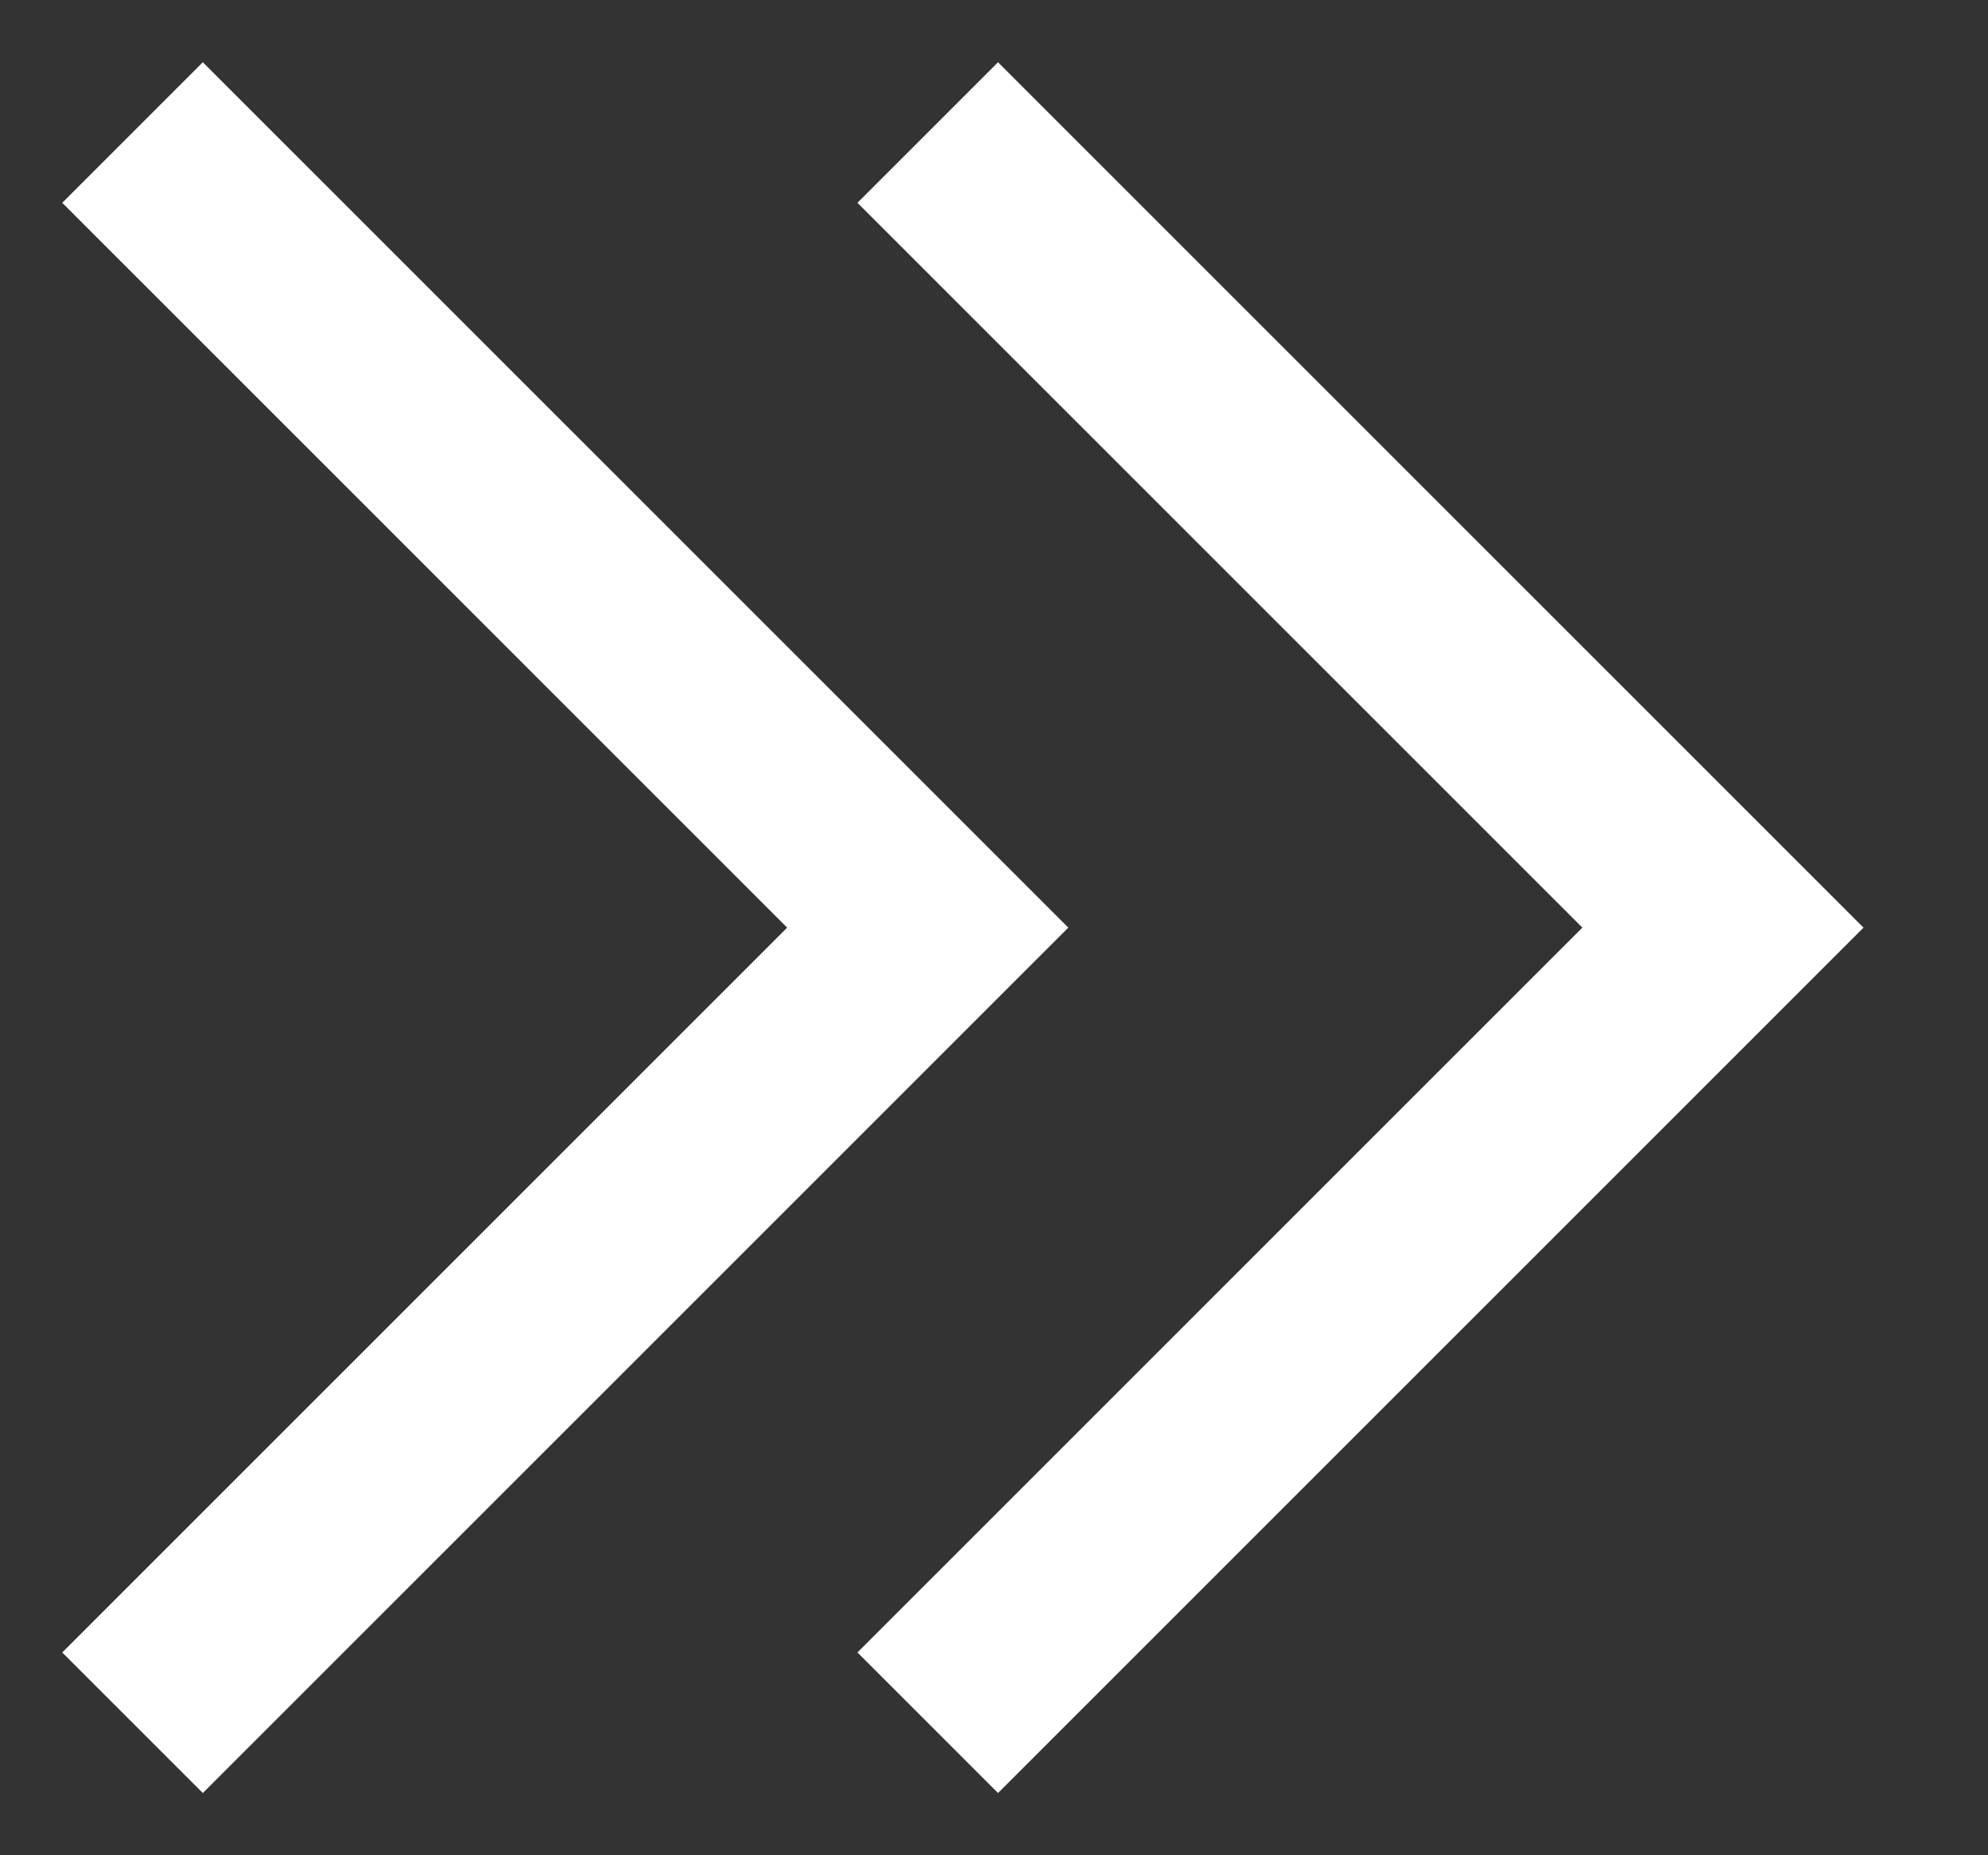
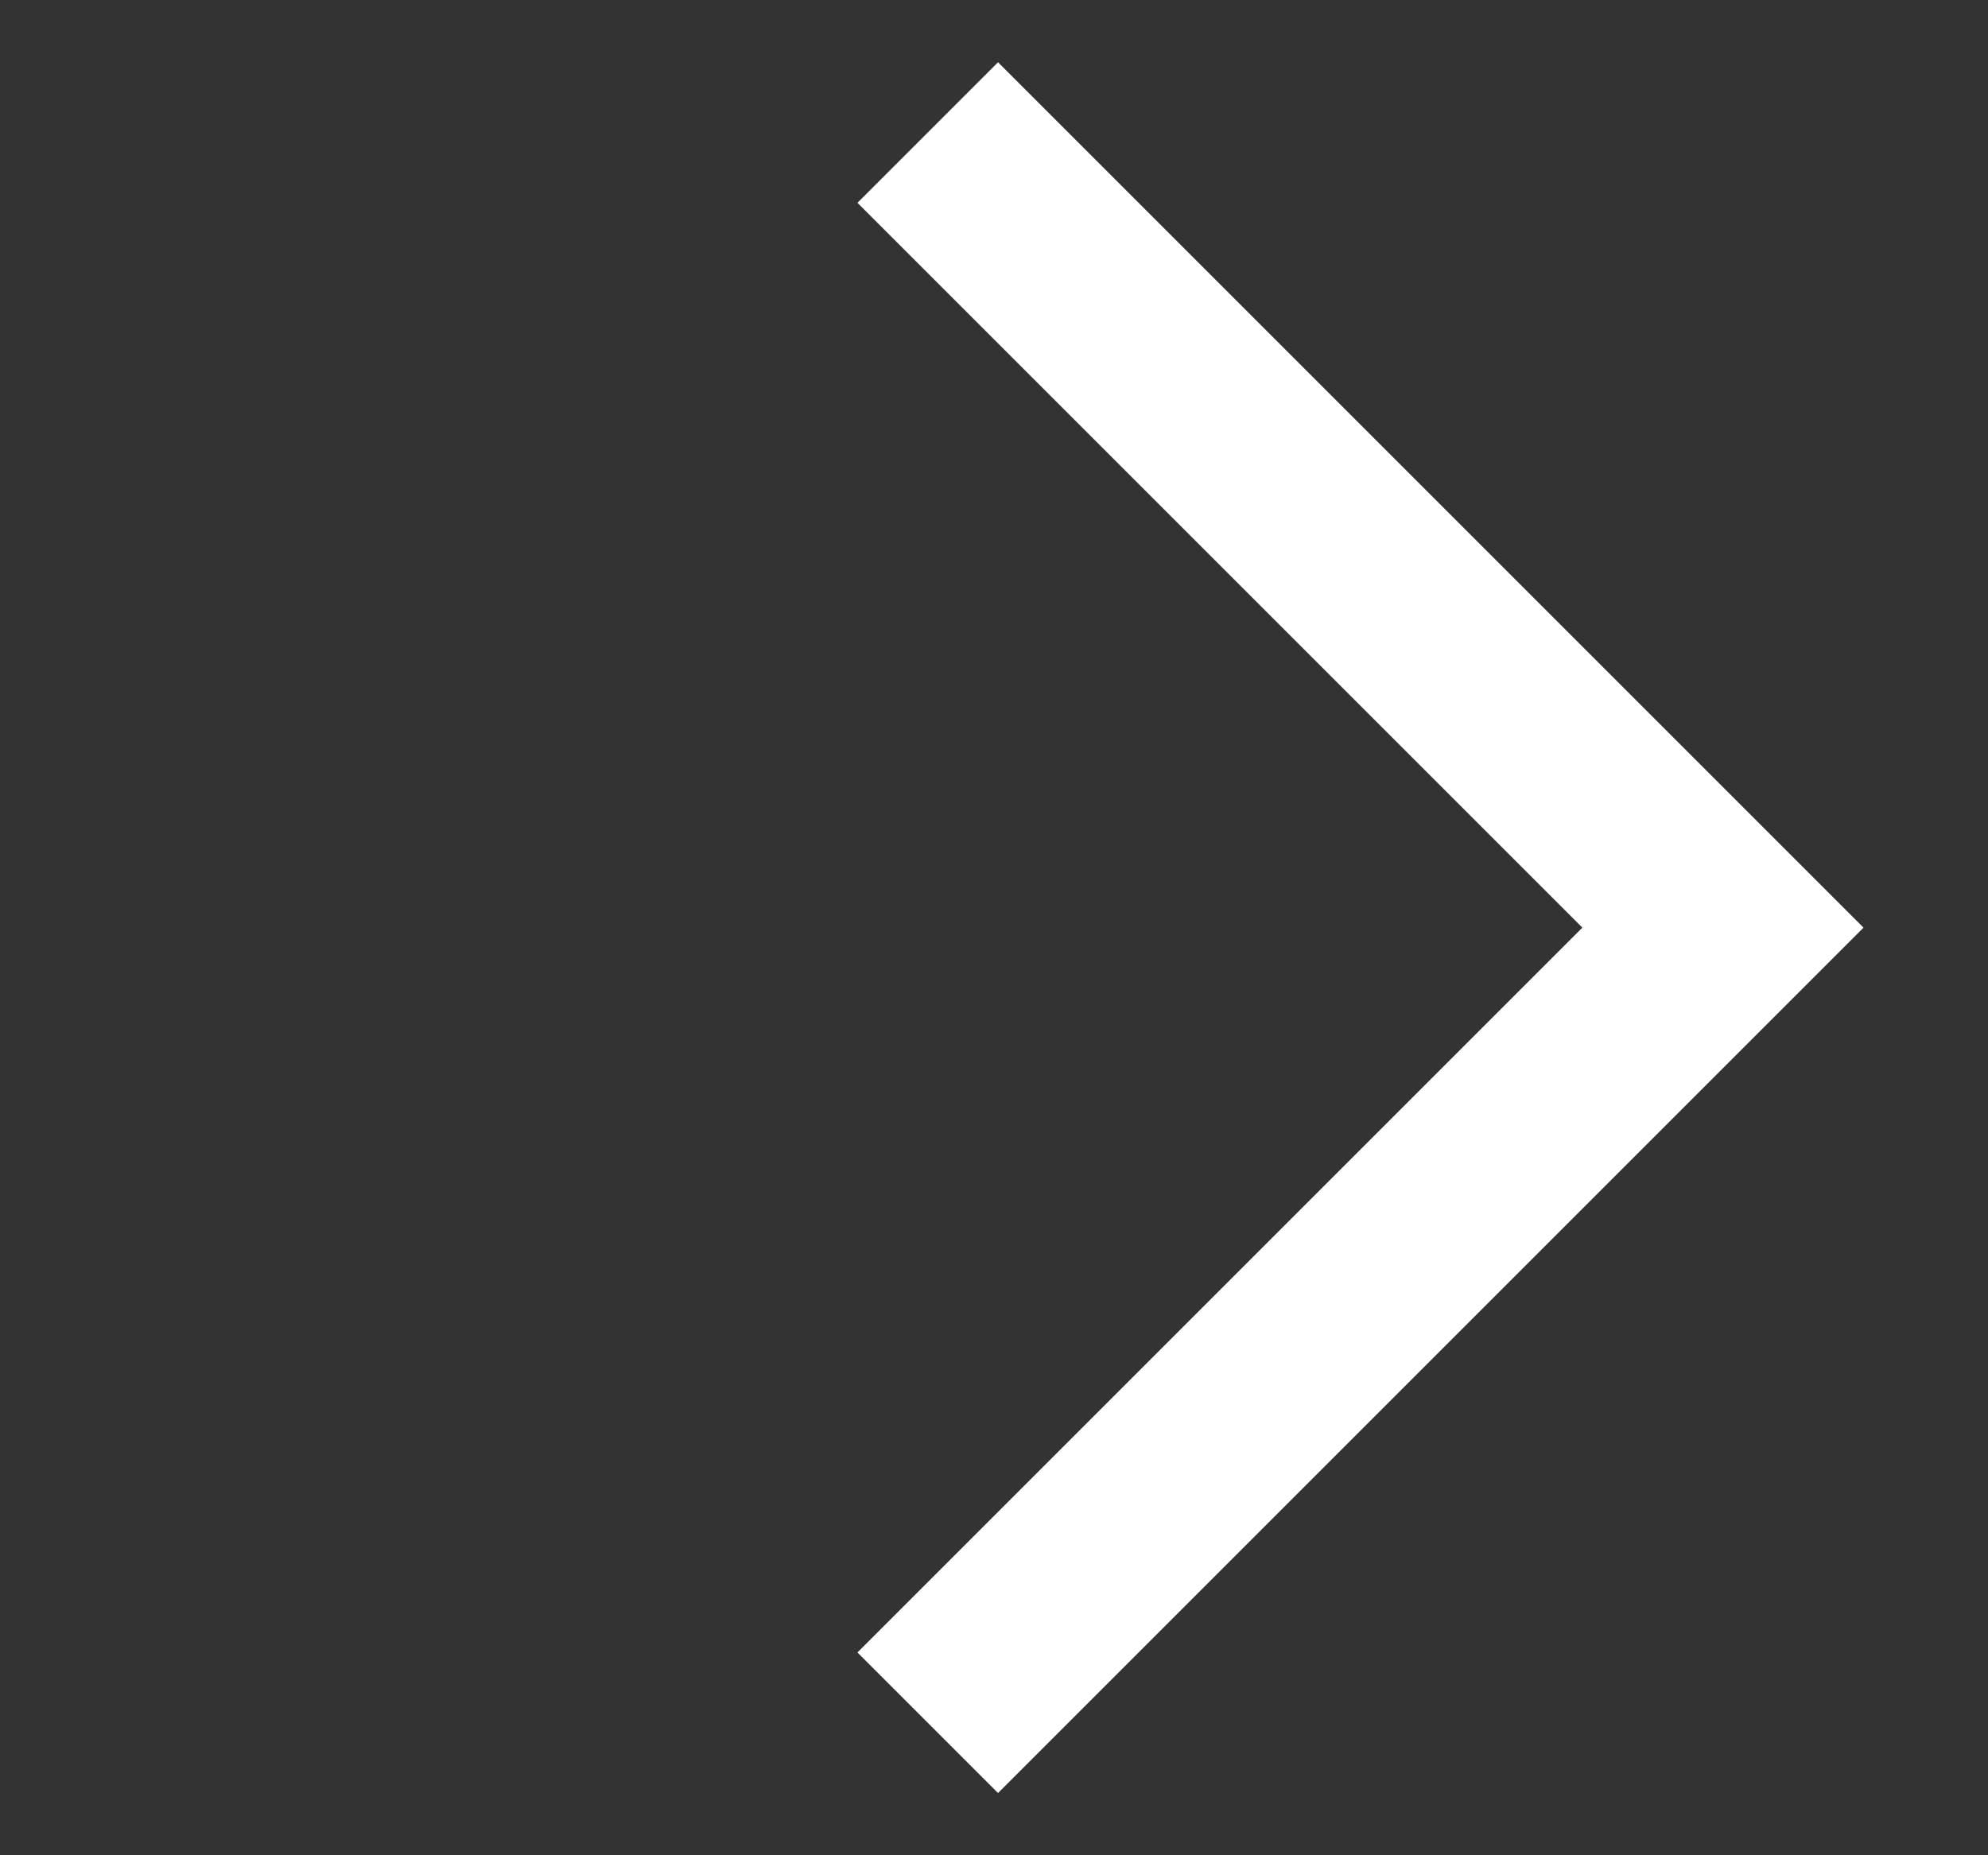
<svg xmlns="http://www.w3.org/2000/svg" width="15" height="14" viewBox="0 0 15 14" fill="none">
  <rect x="0" y="0" width="15" height="14" fill="#333333" stroke="none" />
-   <path d="M1 1L7 7L1 13" stroke="white" stroke-width="1.5" />
  <path d="M7 1L13 7L7 13" stroke="white" stroke-width="1.5" />
</svg>